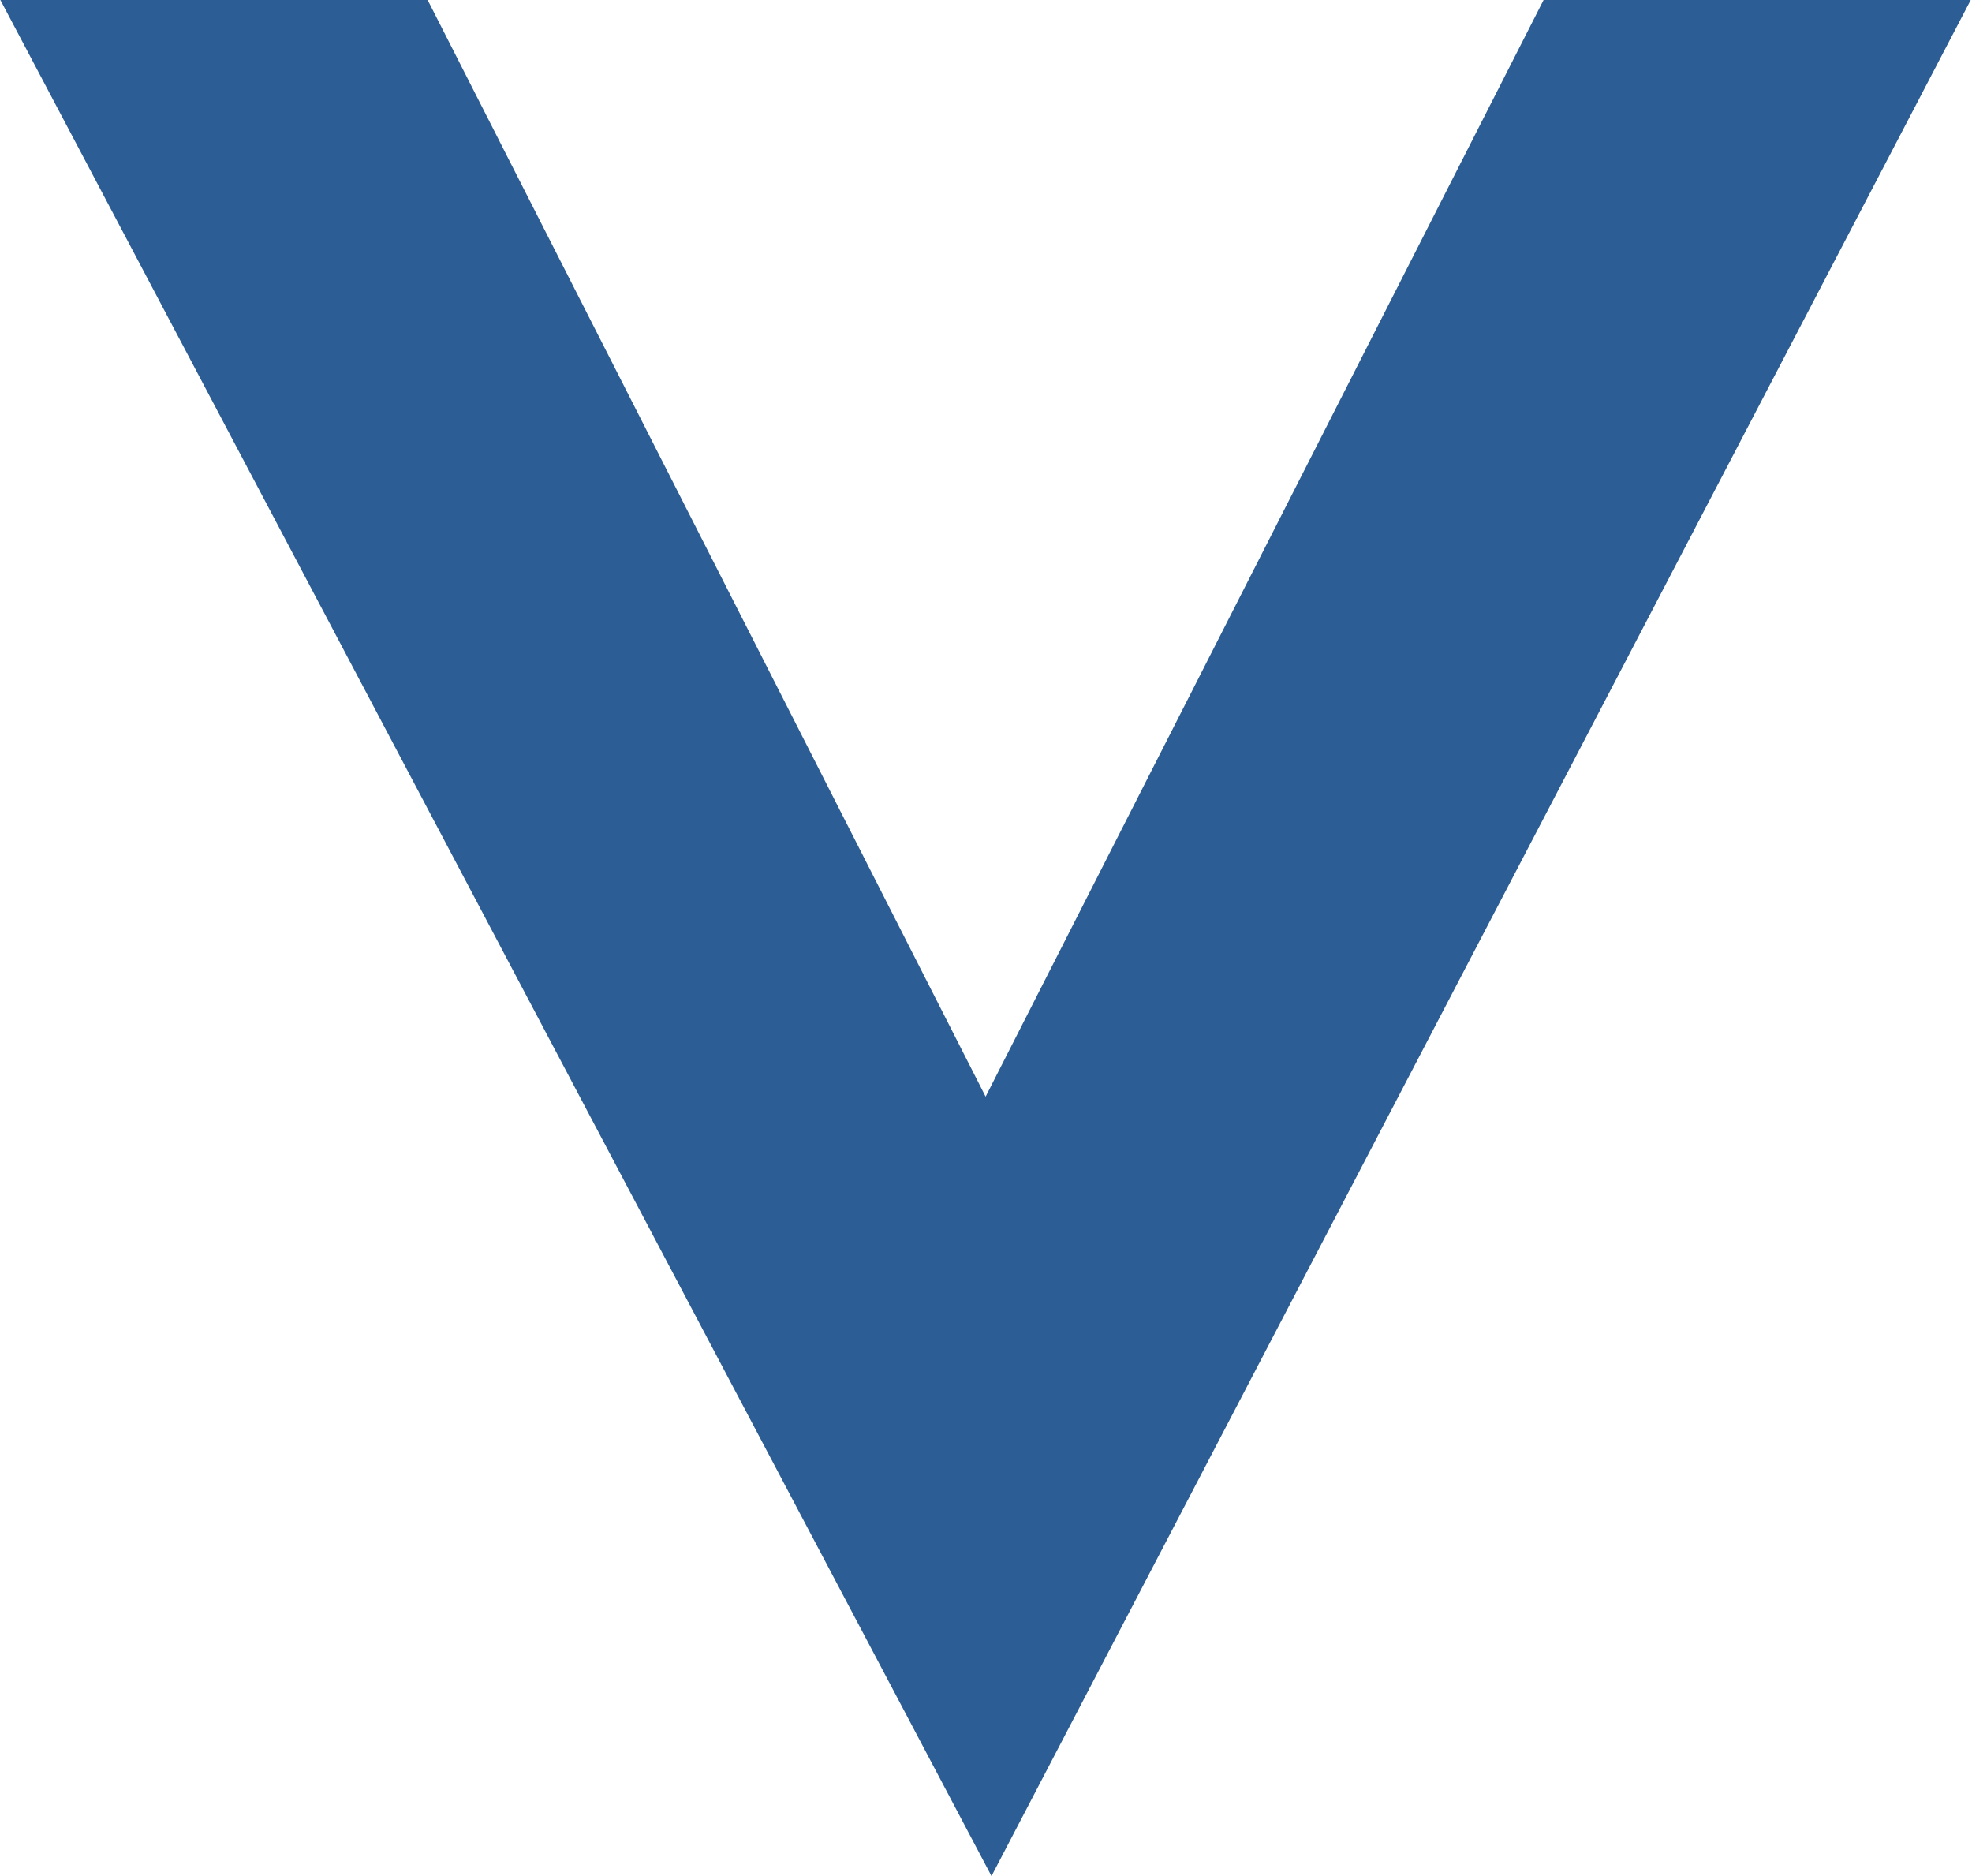
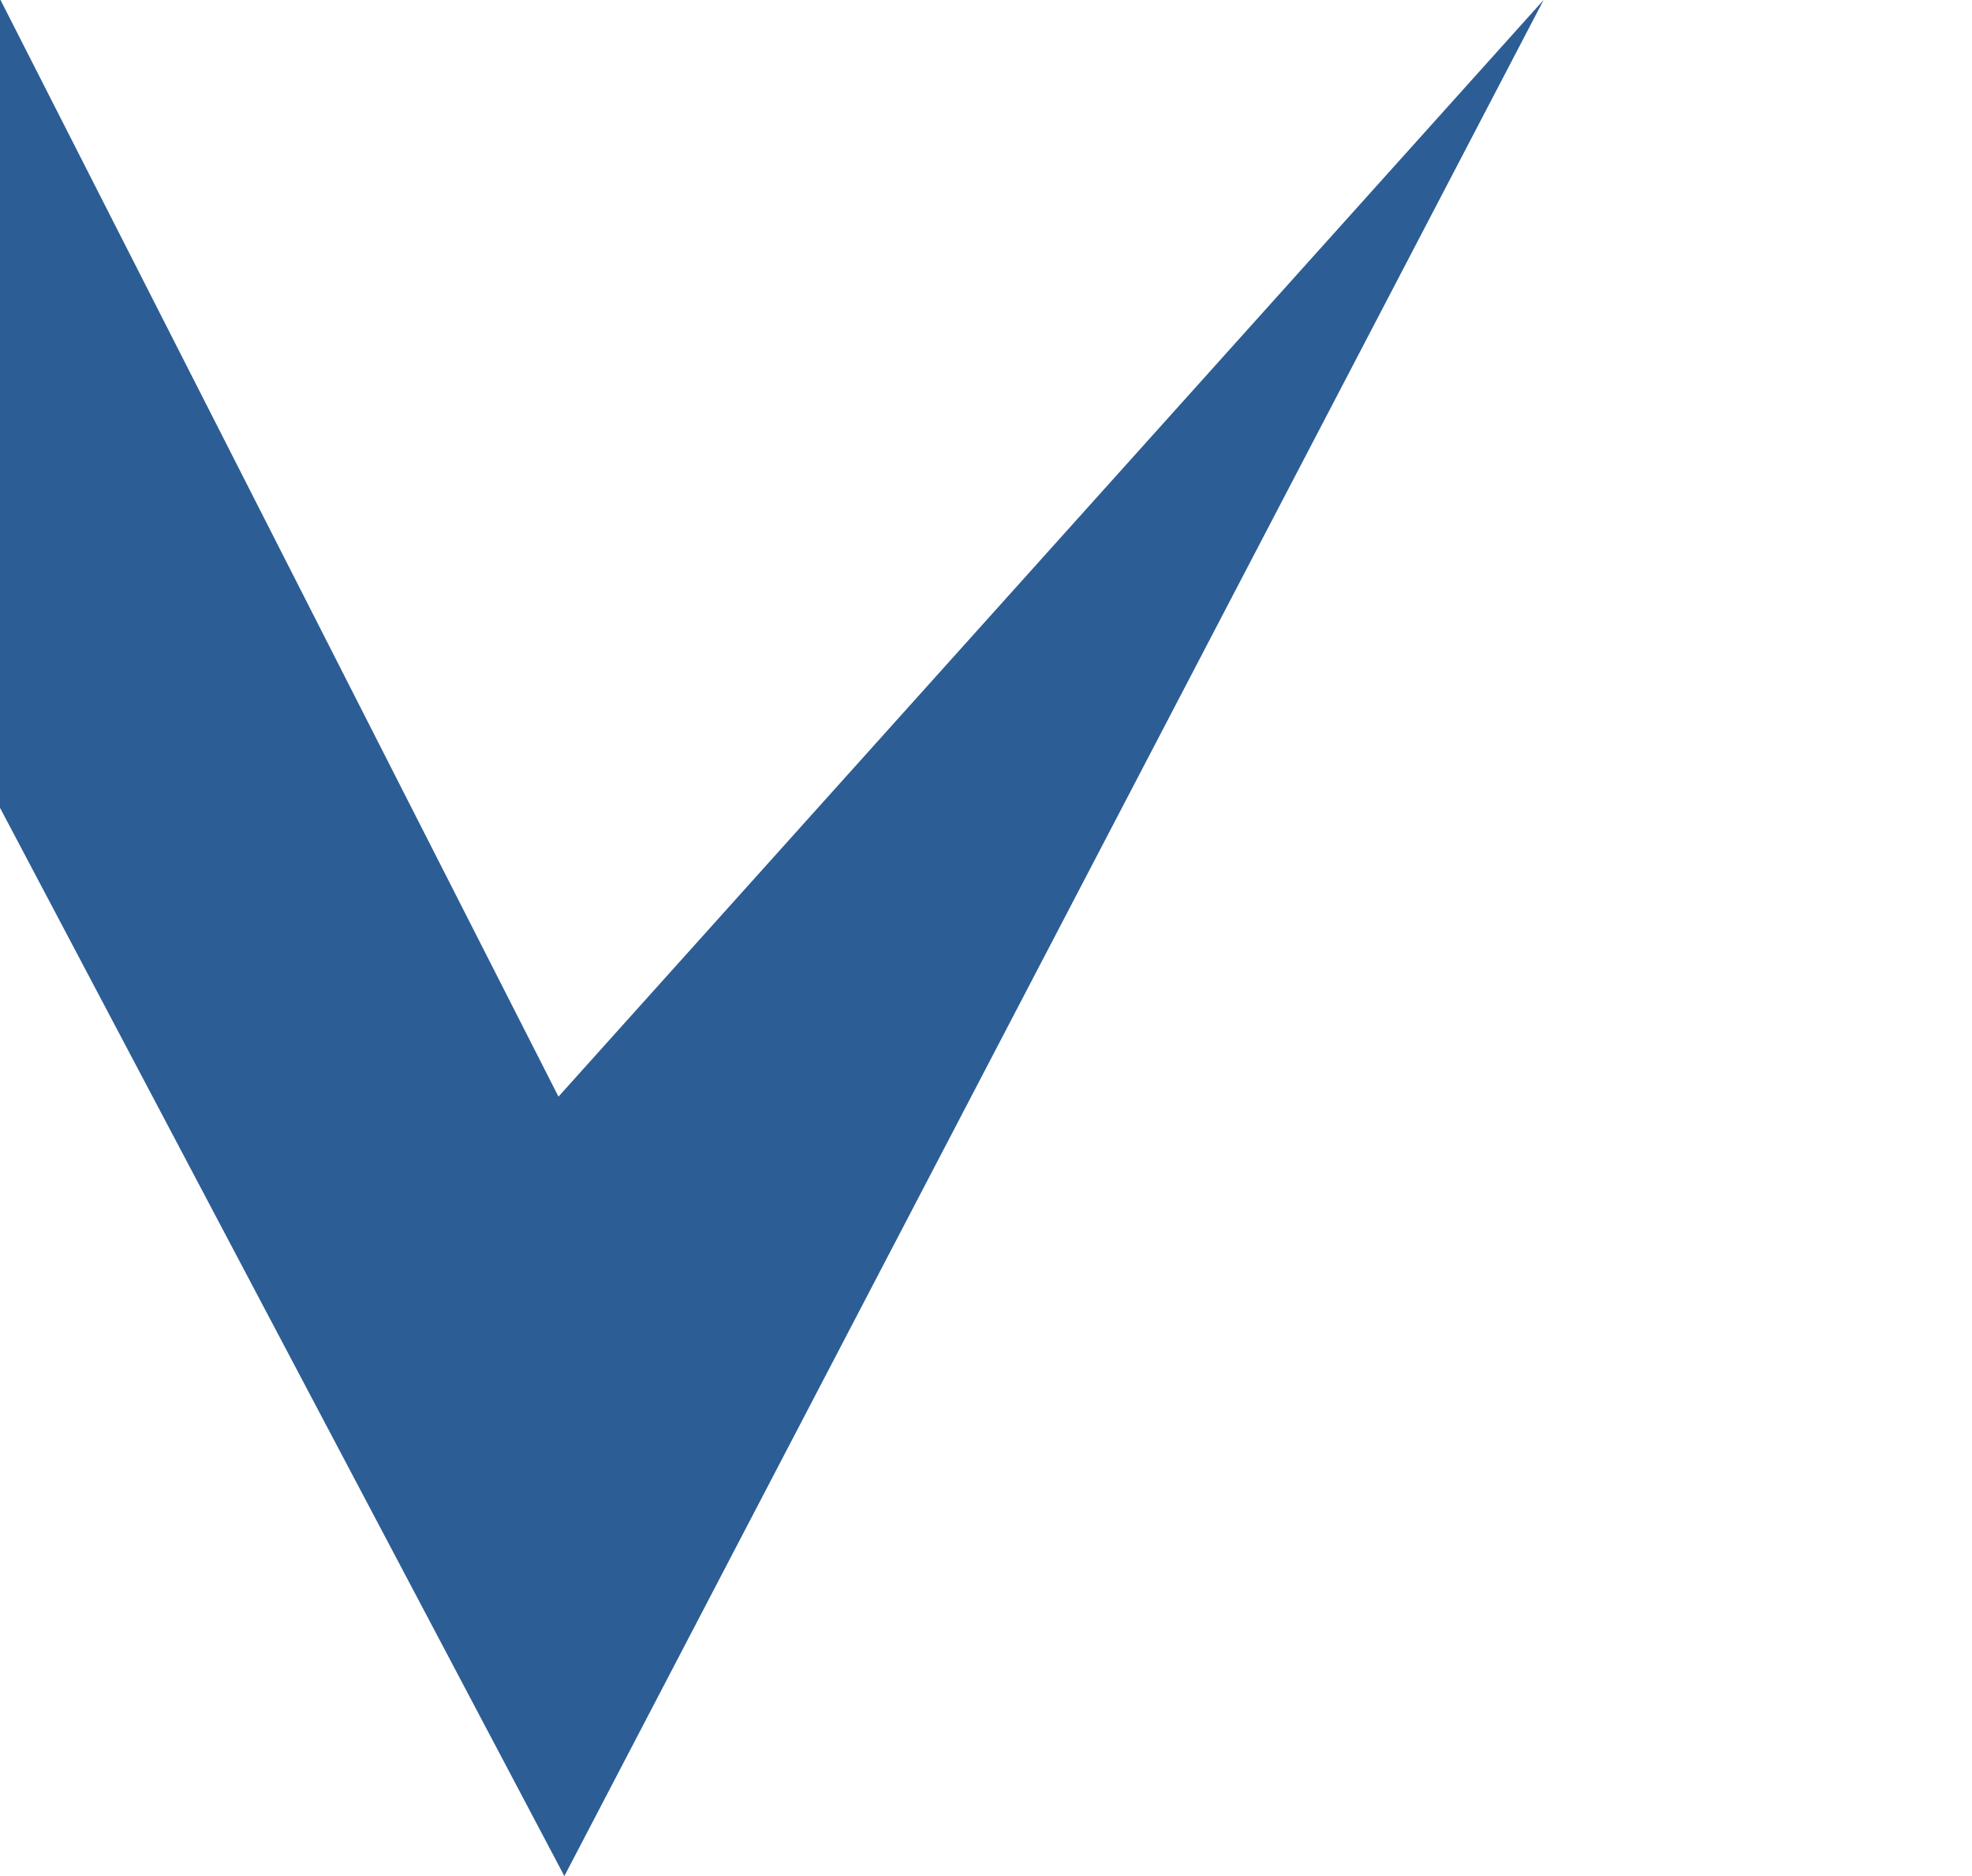
<svg xmlns="http://www.w3.org/2000/svg" version="1.2" viewBox="0 0 1542 1467" width="1542" height="1467">
  <title>REITWORLD-2019-ANNUAL-CONFERENCE-PRESENTATION-2-pdf-svg (1)-svg</title>
  <style>
		.s0 { fill: #2c5d95 } 
	</style>
-   <path id="Path 66" fill-rule="evenodd" class="s0" d="m1207 0h334l-765.7 1466.8-775-1466.8h334.1l436.3 857.4z" />
+   <path id="Path 66" fill-rule="evenodd" class="s0" d="m1207 0l-765.7 1466.8-775-1466.8h334.1l436.3 857.4z" />
</svg>